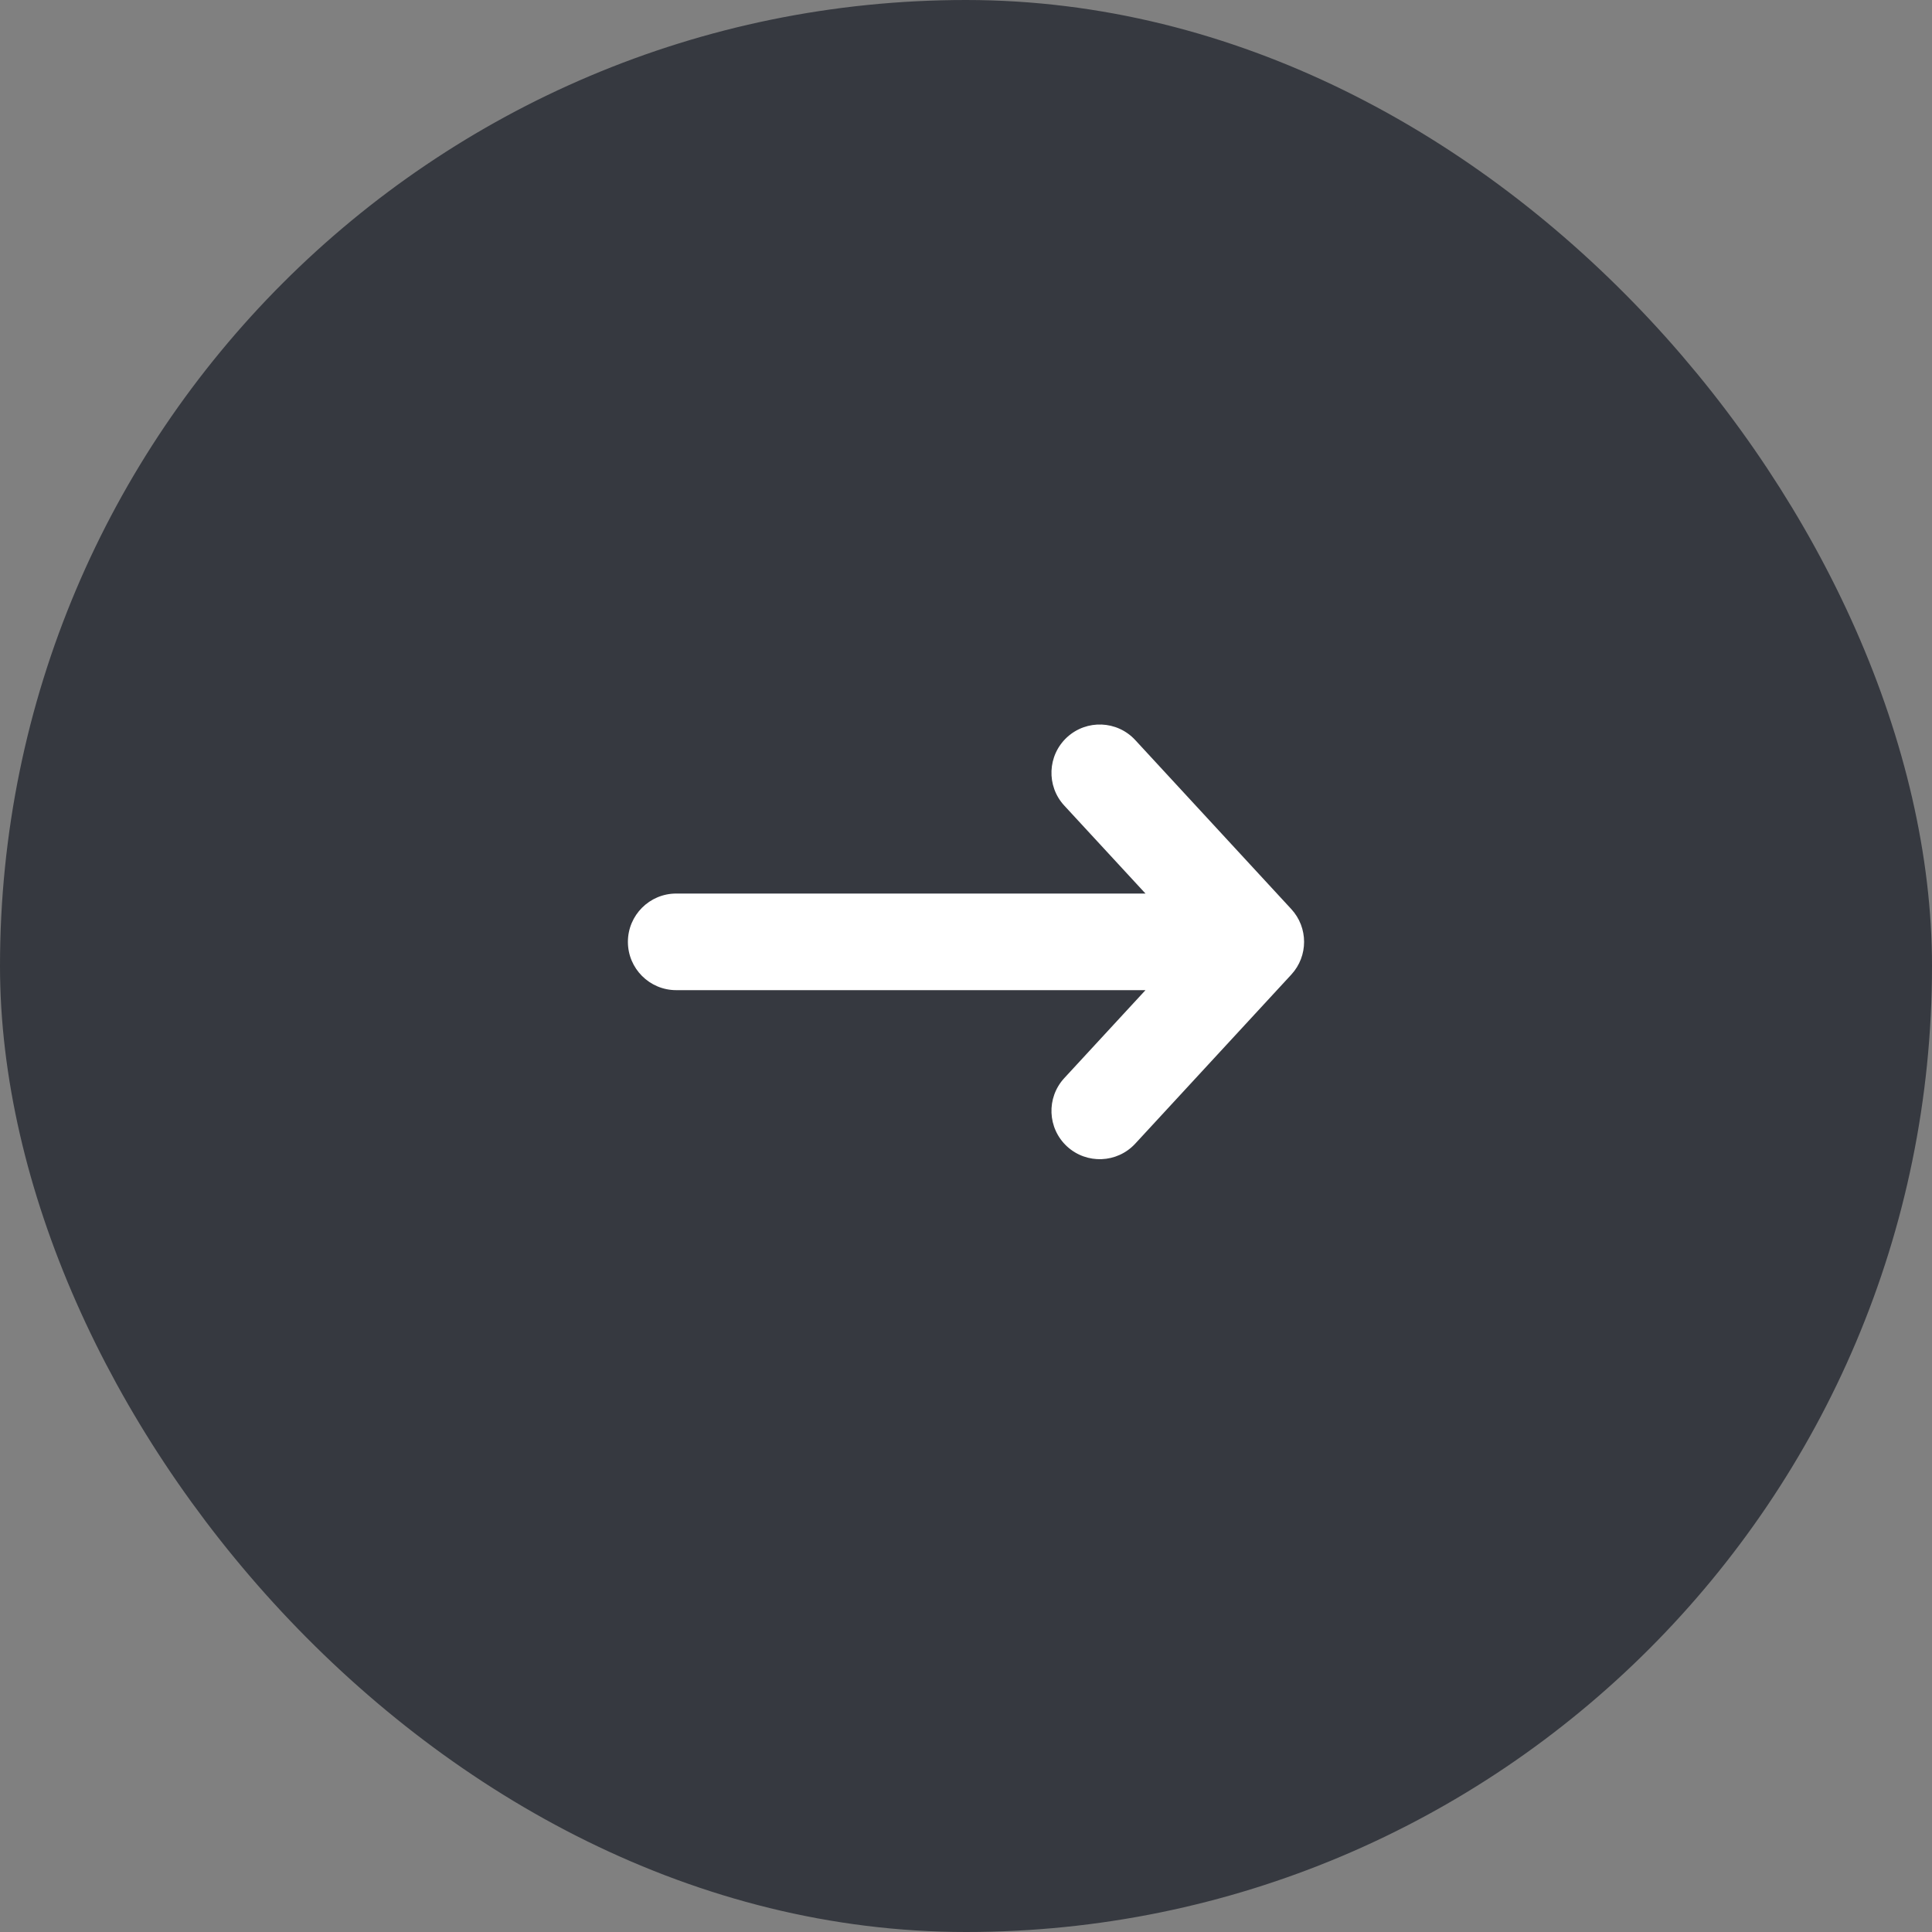
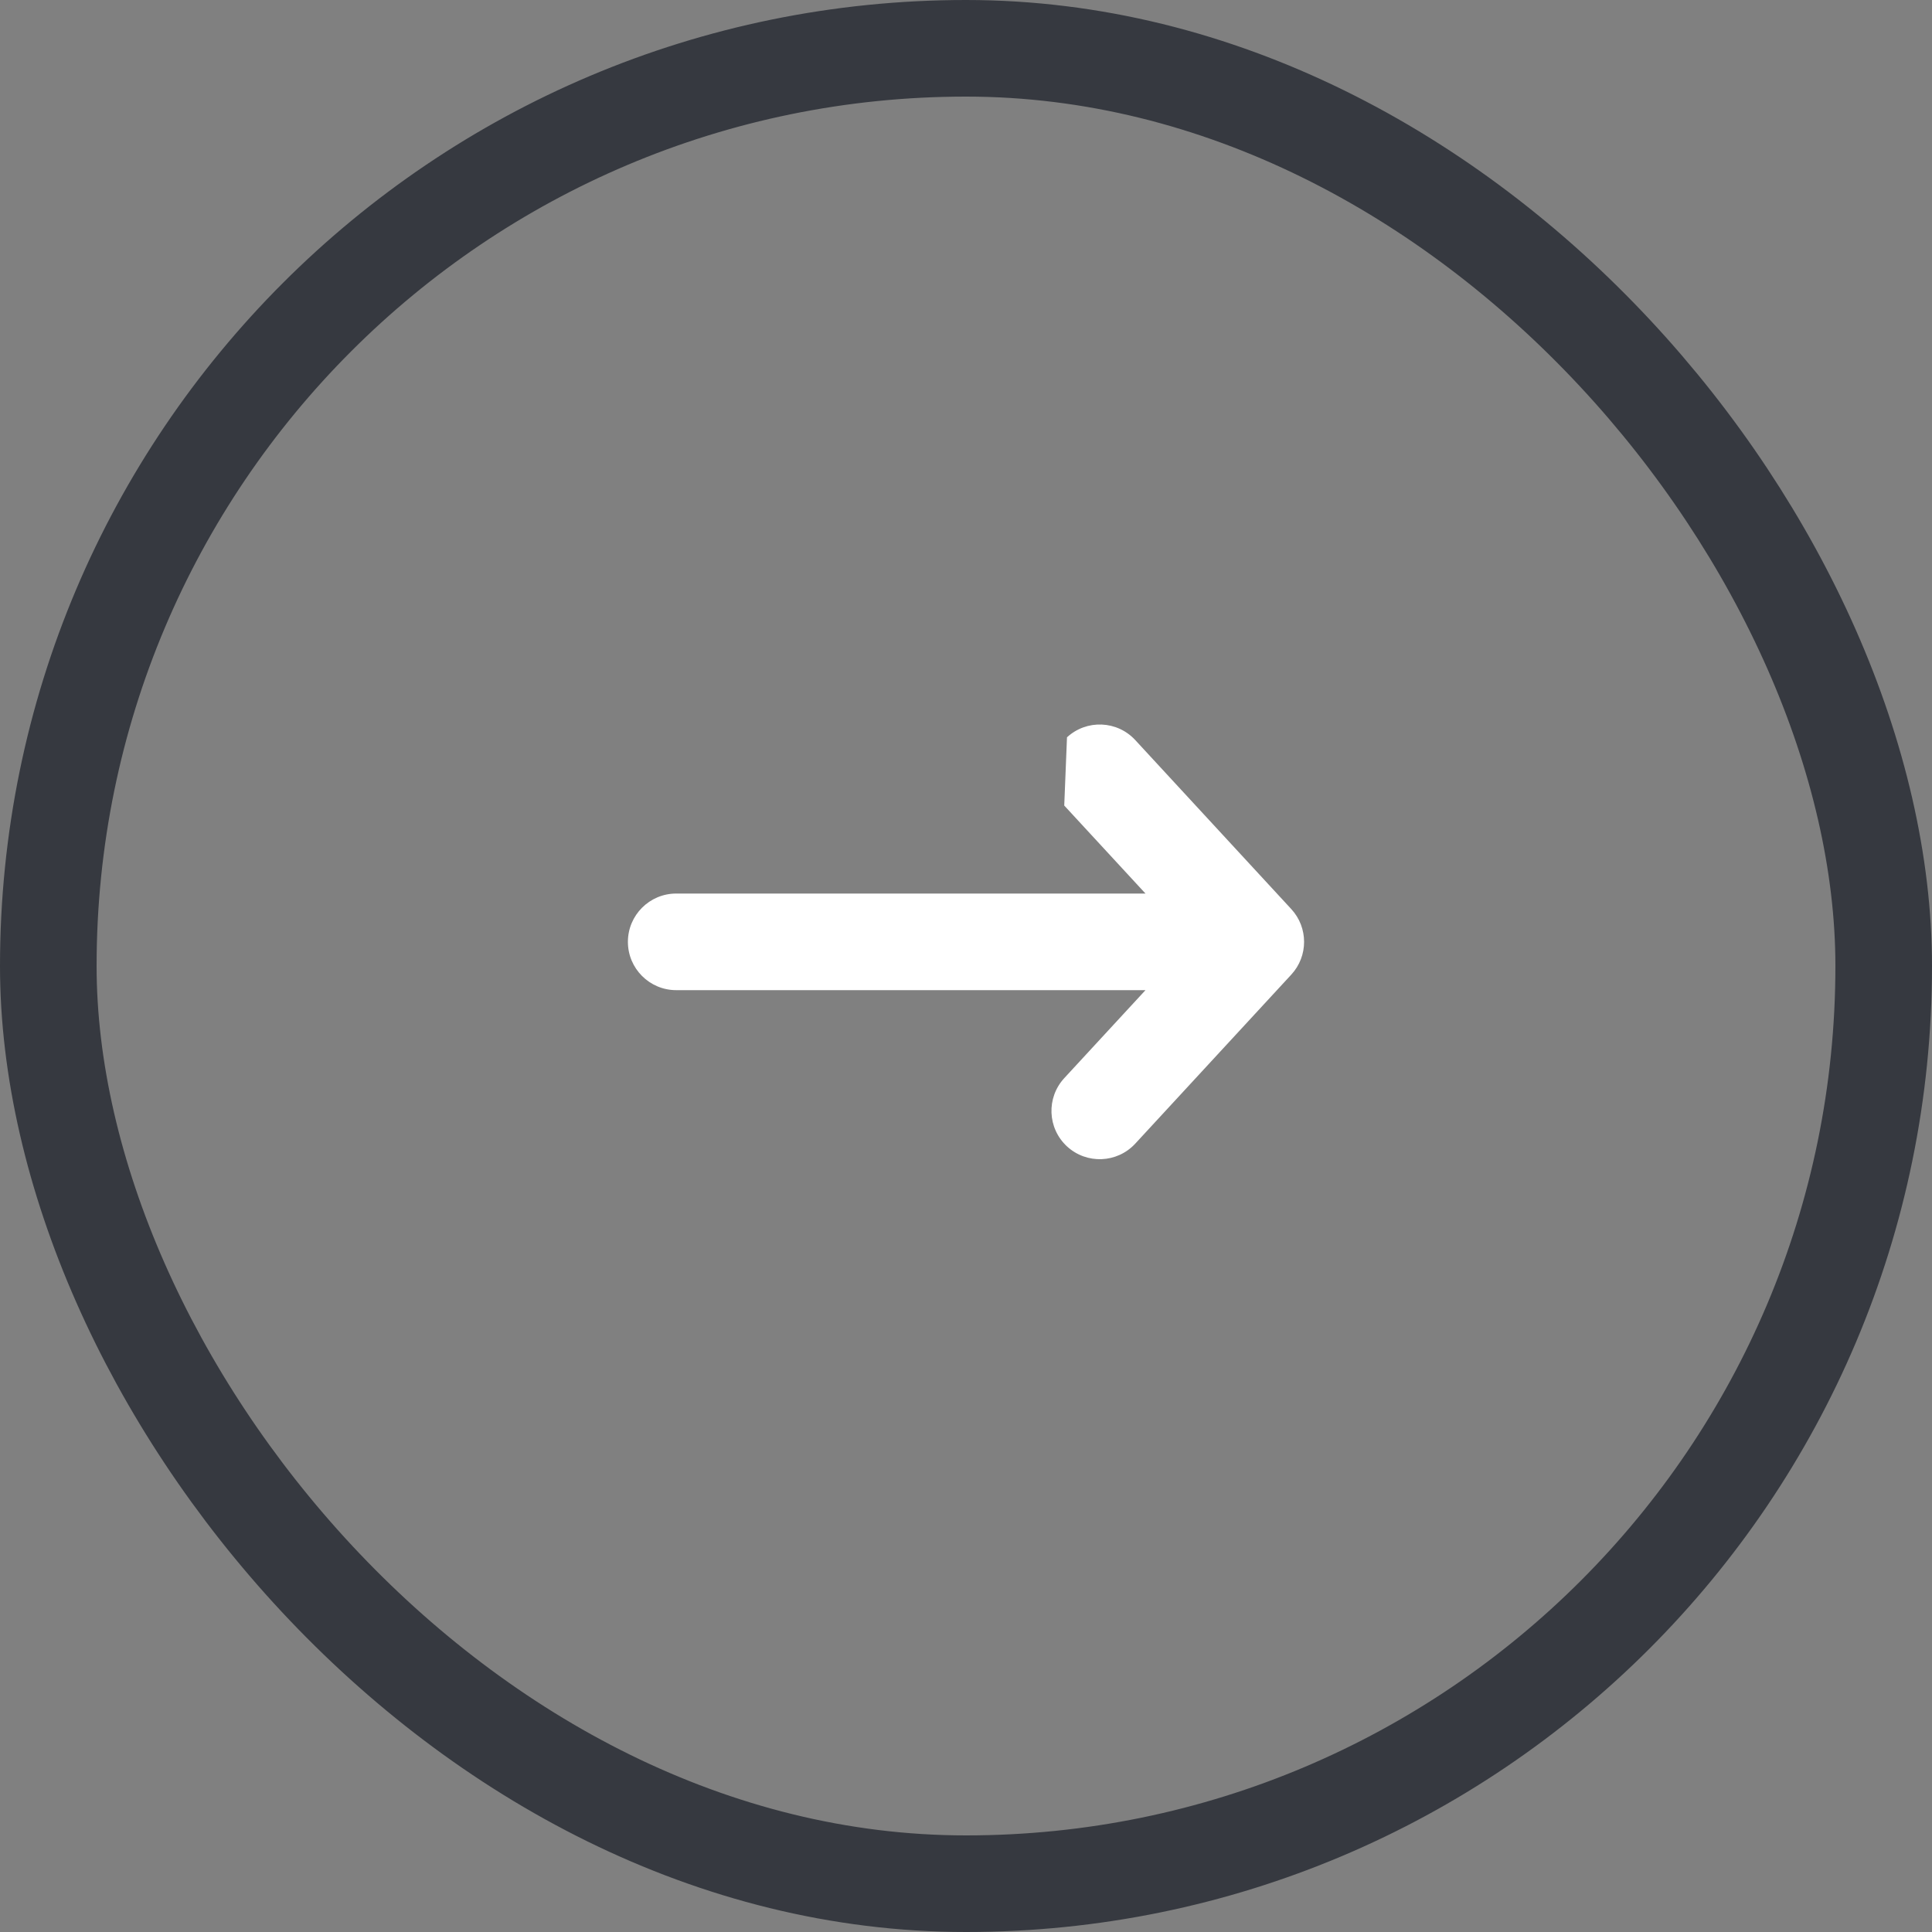
<svg xmlns="http://www.w3.org/2000/svg" width="40" height="40" viewBox="0 0 40 40" fill="none">
  <rect x="0" y="0" width="40" height="40" fill="#808080" stroke="none" />
-   <rect x="1" y="1" width="38" height="38" rx="19" fill="#363940" />
  <rect x="1" y="1" width="38" height="38" rx="19" stroke="#363940" stroke-width="2" />
-   <path fill-rule="evenodd" clip-rule="evenodd" d="M22.091 15.265C22.497 14.891 23.129 14.916 23.504 15.322L26.735 18.822C27.088 19.205 27.088 19.795 26.735 20.178L23.504 23.678C23.129 24.084 22.497 24.109 22.091 23.735C21.685 23.36 21.66 22.728 22.034 22.322L23.716 20.5L14 20.5C13.448 20.5 13 20.052 13 19.5C13 18.948 13.448 18.5 14 18.5L23.716 18.5L22.034 16.678C21.66 16.273 21.685 15.64 22.091 15.265Z" fill="white" />
+   <path fill-rule="evenodd" clip-rule="evenodd" d="M22.091 15.265C22.497 14.891 23.129 14.916 23.504 15.322L26.735 18.822C27.088 19.205 27.088 19.795 26.735 20.178L23.504 23.678C23.129 24.084 22.497 24.109 22.091 23.735C21.685 23.36 21.66 22.728 22.034 22.322L23.716 20.5L14 20.5C13.448 20.5 13 20.052 13 19.5C13 18.948 13.448 18.5 14 18.5L23.716 18.5L22.034 16.678Z" fill="white" />
</svg>